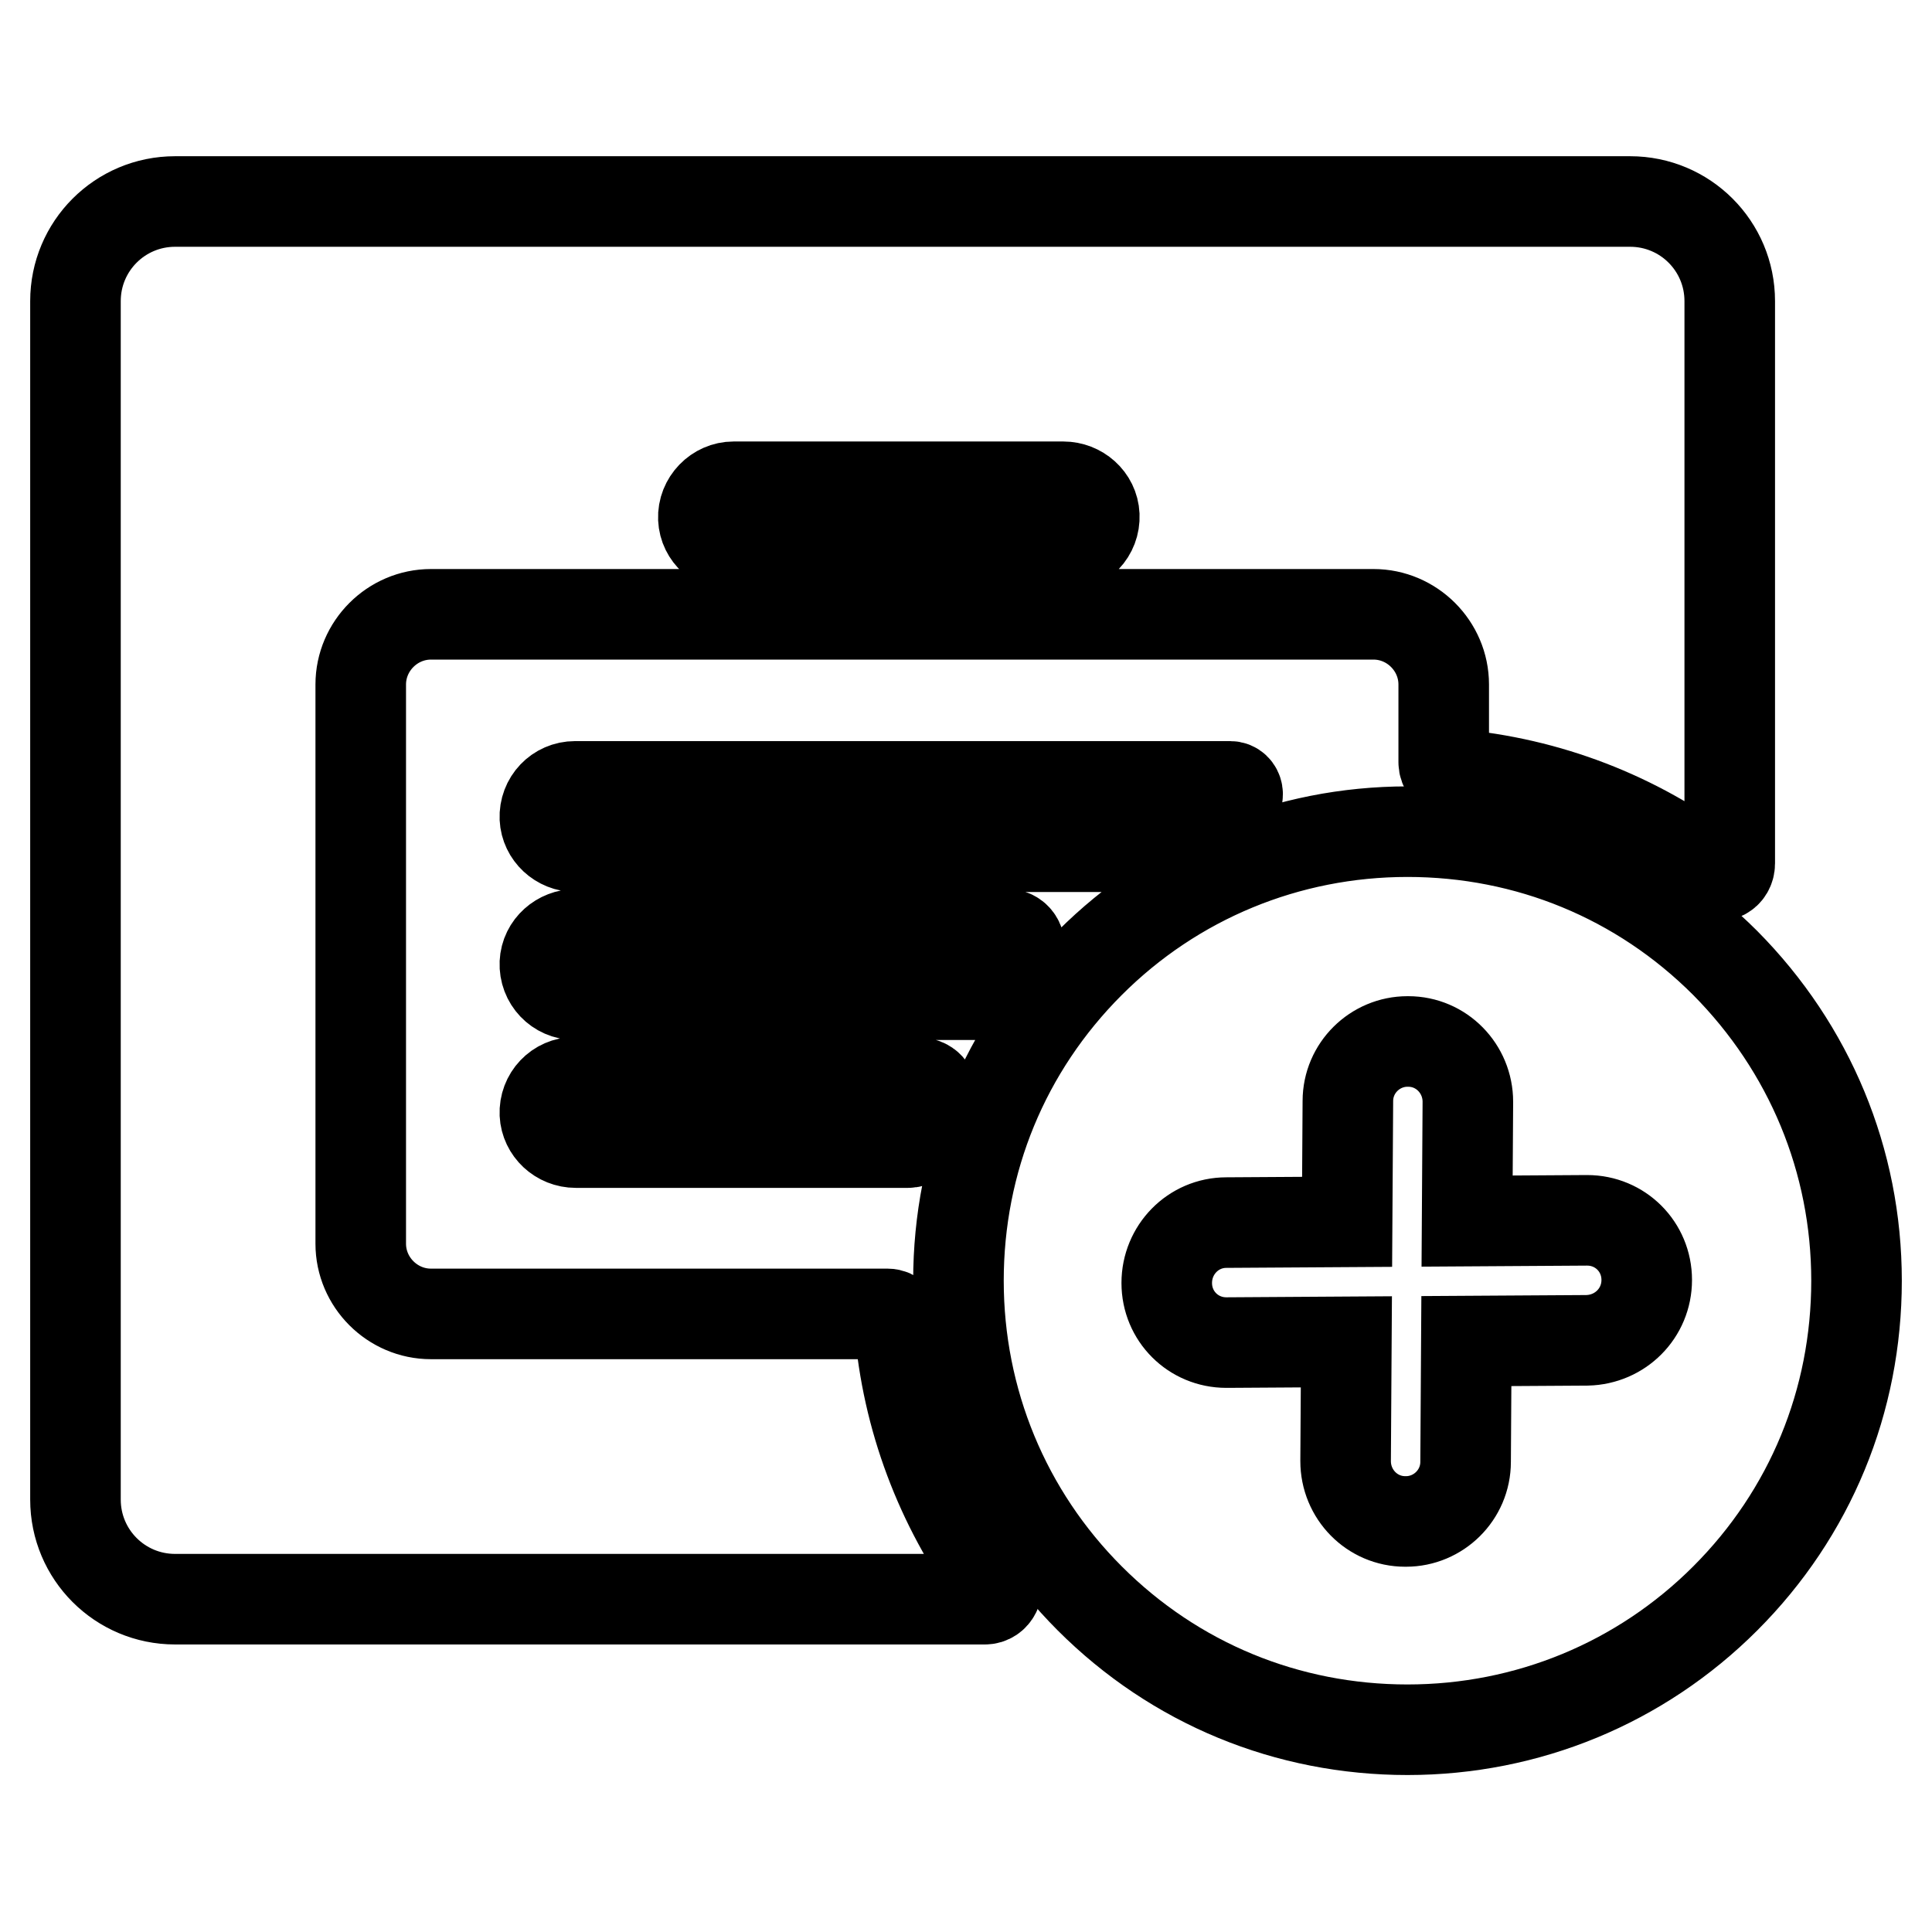
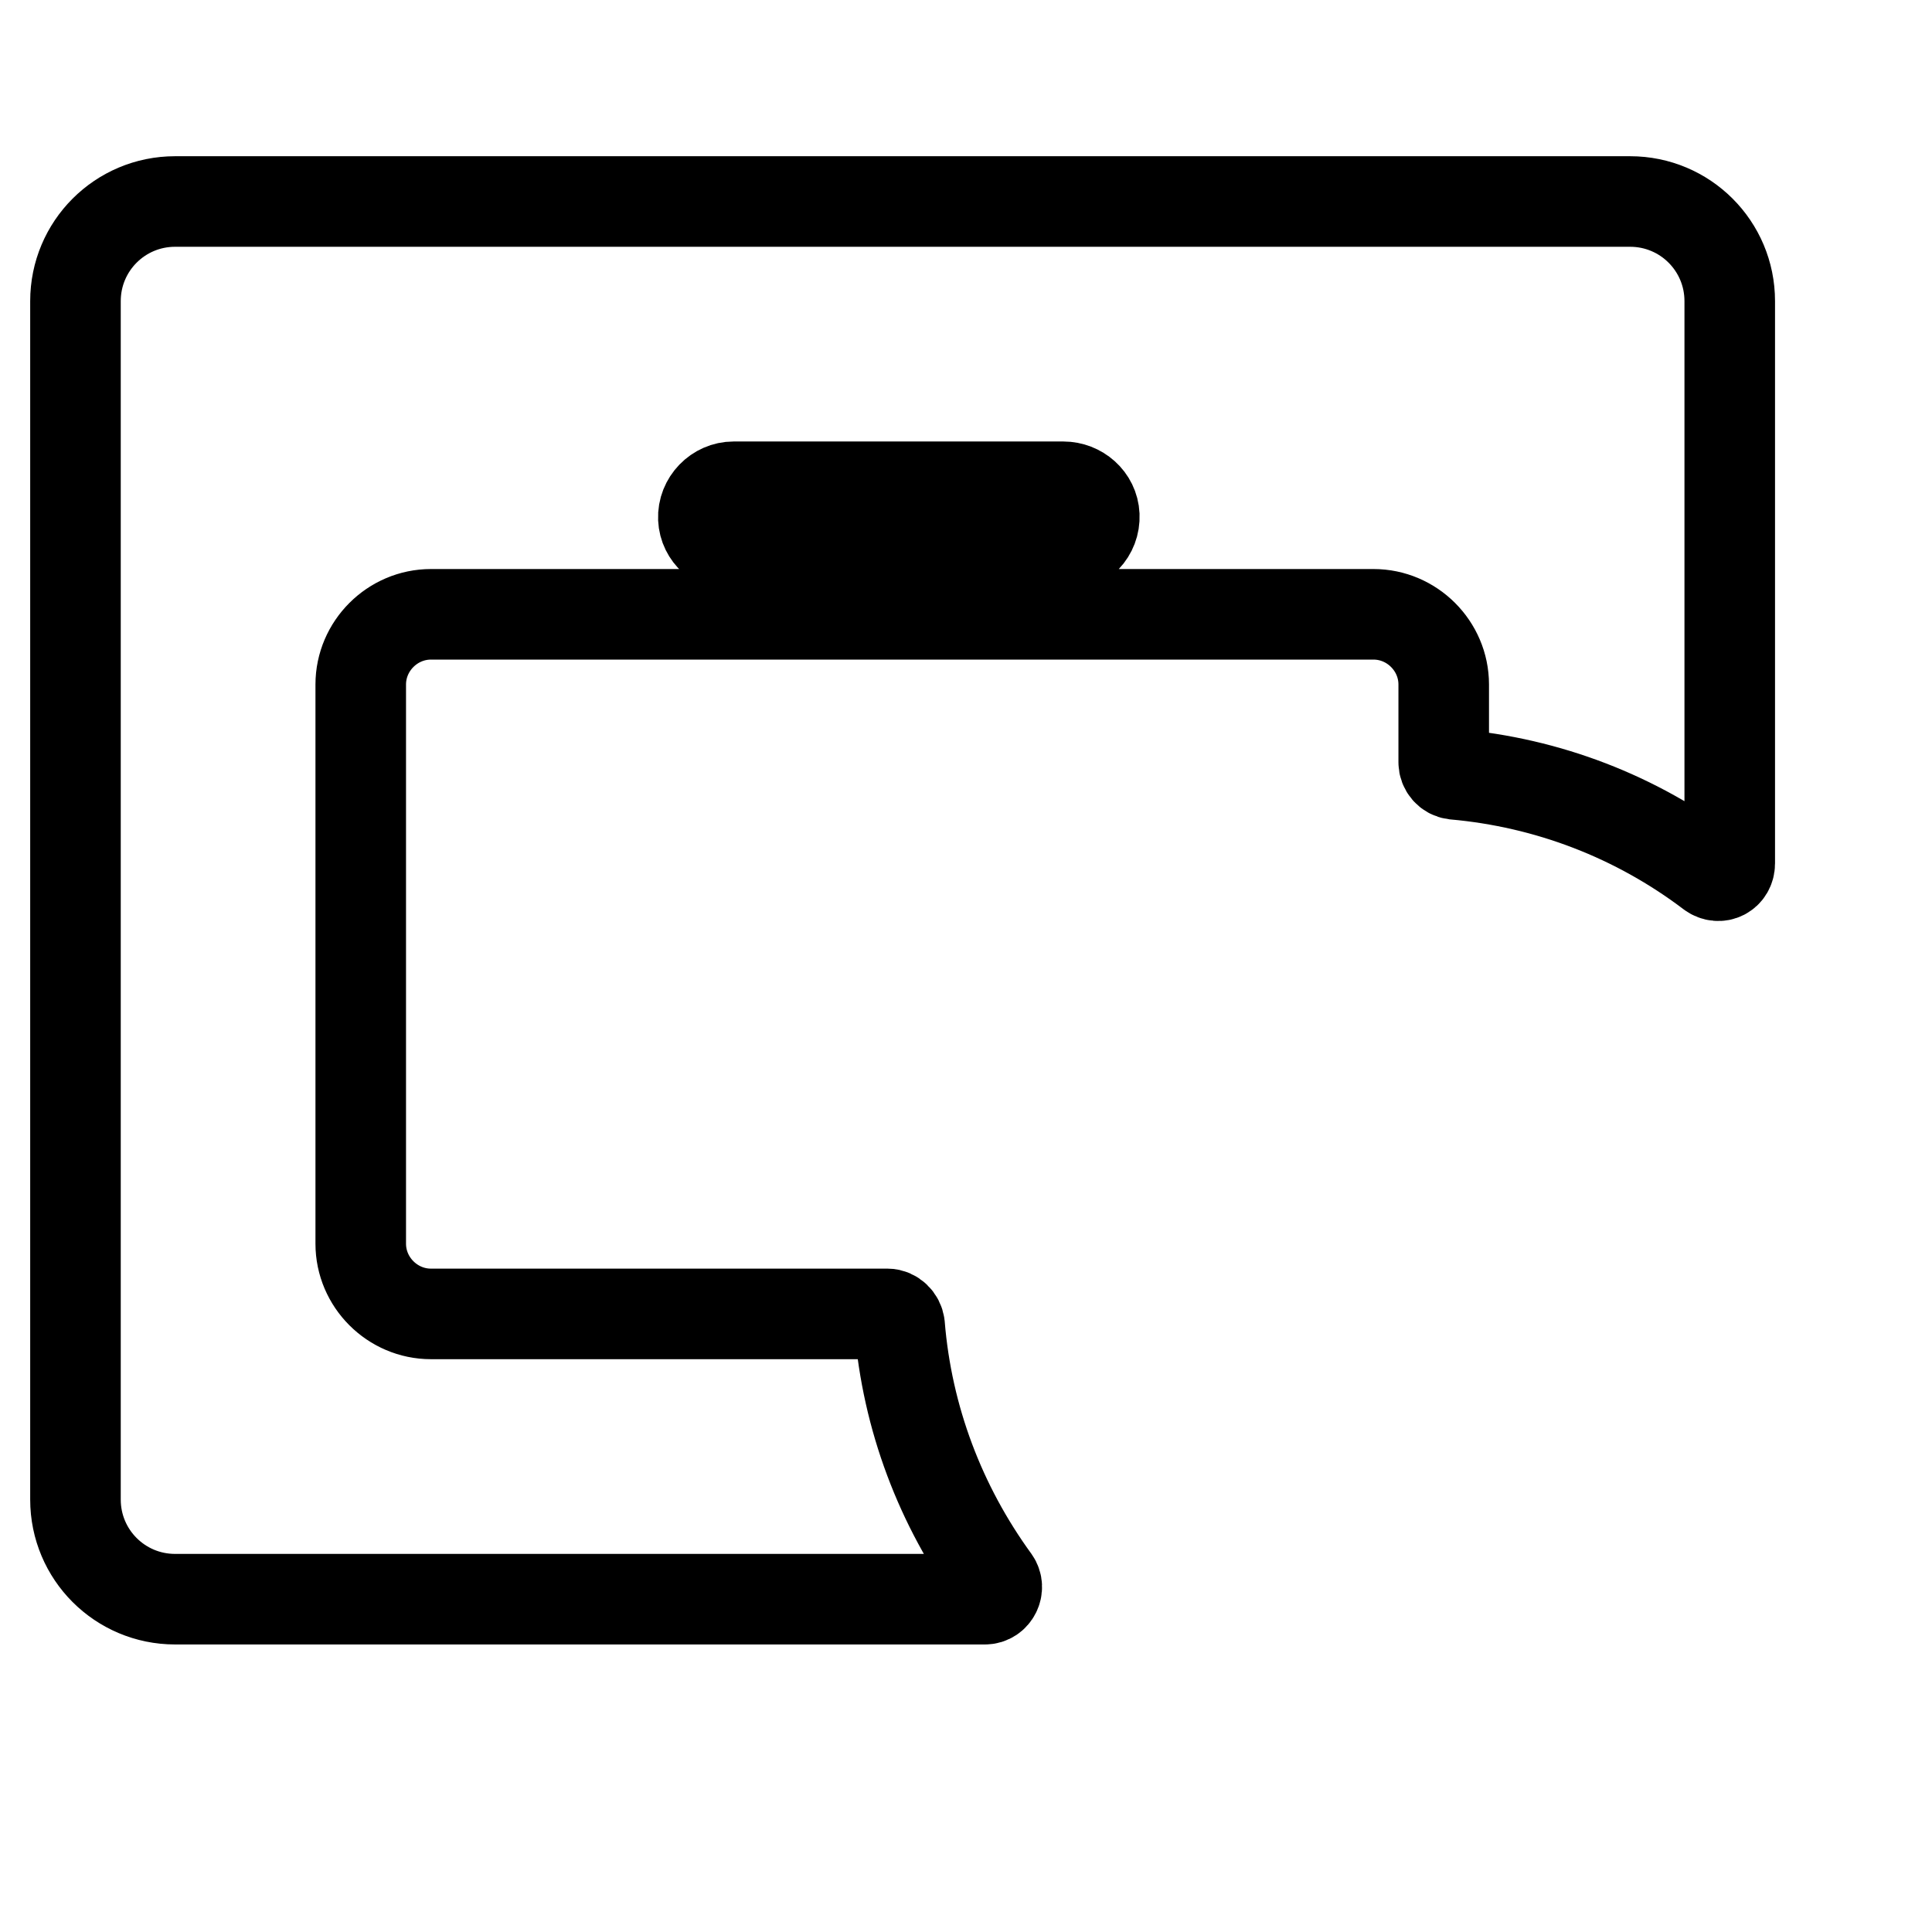
<svg xmlns="http://www.w3.org/2000/svg" version="1.1" x="0px" y="0px" viewBox="0 0 256 256" enable-background="new 0 0 256 256" xml:space="preserve">
  <g>
    <path stroke-width="12" fill-opacity="0" stroke="#000000" d="M119.2,175.6c-0.1-0.8-0.8-1.5-1.6-1.5H57.1c-5.1,0-9.3-4.2-9.3-9.3V90.7c0-5.1,4.2-9.3,9.3-9.3h124.9 c5.1,0,9.3,4.2,9.3,9.3V101c0,0.8,0.6,1.5,1.4,1.6c12.4,1.1,24.1,5.6,34,13.1c1.1,0.8,2.5,0.1,2.5-1.3V39.9 c0-7.3-5.9-13.2-13.2-13.2H23.2c-7.3,0-13.2,5.9-13.2,13.2v158.8c0,7.3,5.9,13.2,13.2,13.2h107.3c1.3,0,2-1.5,1.3-2.5 C124.6,199.5,120.2,187.9,119.2,175.6z M97.2,64.5h43.7c2.1,0,4,1.6,4.1,3.8c0.1,2.3-1.7,4.2-4,4.2H97.3c-2.1,0-4-1.6-4.1-3.8 C93.1,66.4,95,64.5,97.2,64.5z" />
-     <path stroke-width="12" fill-opacity="0" stroke="#000000" d="M151.5,111.9c3.8-2.3,7.7-4.2,11.8-5.7c1.1-0.4,0.8-2-0.3-2H76.2c-2.3,0-4.1,1.9-4,4.2 c0.1,2.1,1.9,3.8,4.1,3.8h74.4C151,112.2,151.3,112.1,151.5,111.9z M131.1,131.1c1.1-1.6,2.3-3.2,3.6-4.7c0.9-1,0.1-2.6-1.2-2.6 H76.3c-2.1,0-4,1.6-4.1,3.8c-0.1,2.3,1.7,4.2,4,4.2h53.6C130.3,131.8,130.8,131.5,131.1,131.1L131.1,131.1z M76.2,143.4 c-2.3,0-4.1,1.9-4,4.2c0.1,2.1,1.9,3.8,4.1,3.8h44c0.7,0,1.3-0.4,1.5-1.1c0.5-1.6,1-3.1,1.6-4.7c0.4-1-0.4-2.1-1.5-2.1L76.2,143.4 L76.2,143.4z M228.6,127.6c-11.3-11.3-26.2-17.4-42.1-17.4s-30.9,6.2-42.1,17.4c-11.3,11.3-17.4,26.2-17.4,42.1s6.2,30.9,17.4,42.1 c11.3,11.3,26.2,17.4,42.1,17.4s30.9-6.2,42.1-17.4c11.3-11.3,17.4-26.2,17.4-42.1S239.8,138.9,228.6,127.6z M210.3,177.6l-16,0.1 l-0.1,16c0,4.4-3.6,7.9-7.9,7.9h-0.1c-4.4,0-7.9-3.6-7.9-8l0.1-15.8l-15.8,0.1h-0.1c-4.4,0-7.9-3.5-7.9-7.9c0-4.4,3.5-8,7.9-8 l16-0.1l0.1-16c0-4.4,3.6-7.9,7.9-7.9h0.1c4.4,0,7.9,3.6,7.9,8l-0.1,15.8l15.8-0.1h0.1c4.4,0,7.9,3.5,7.9,7.9 C218.2,174,214.7,177.5,210.3,177.6z" />
  </g>
</svg>